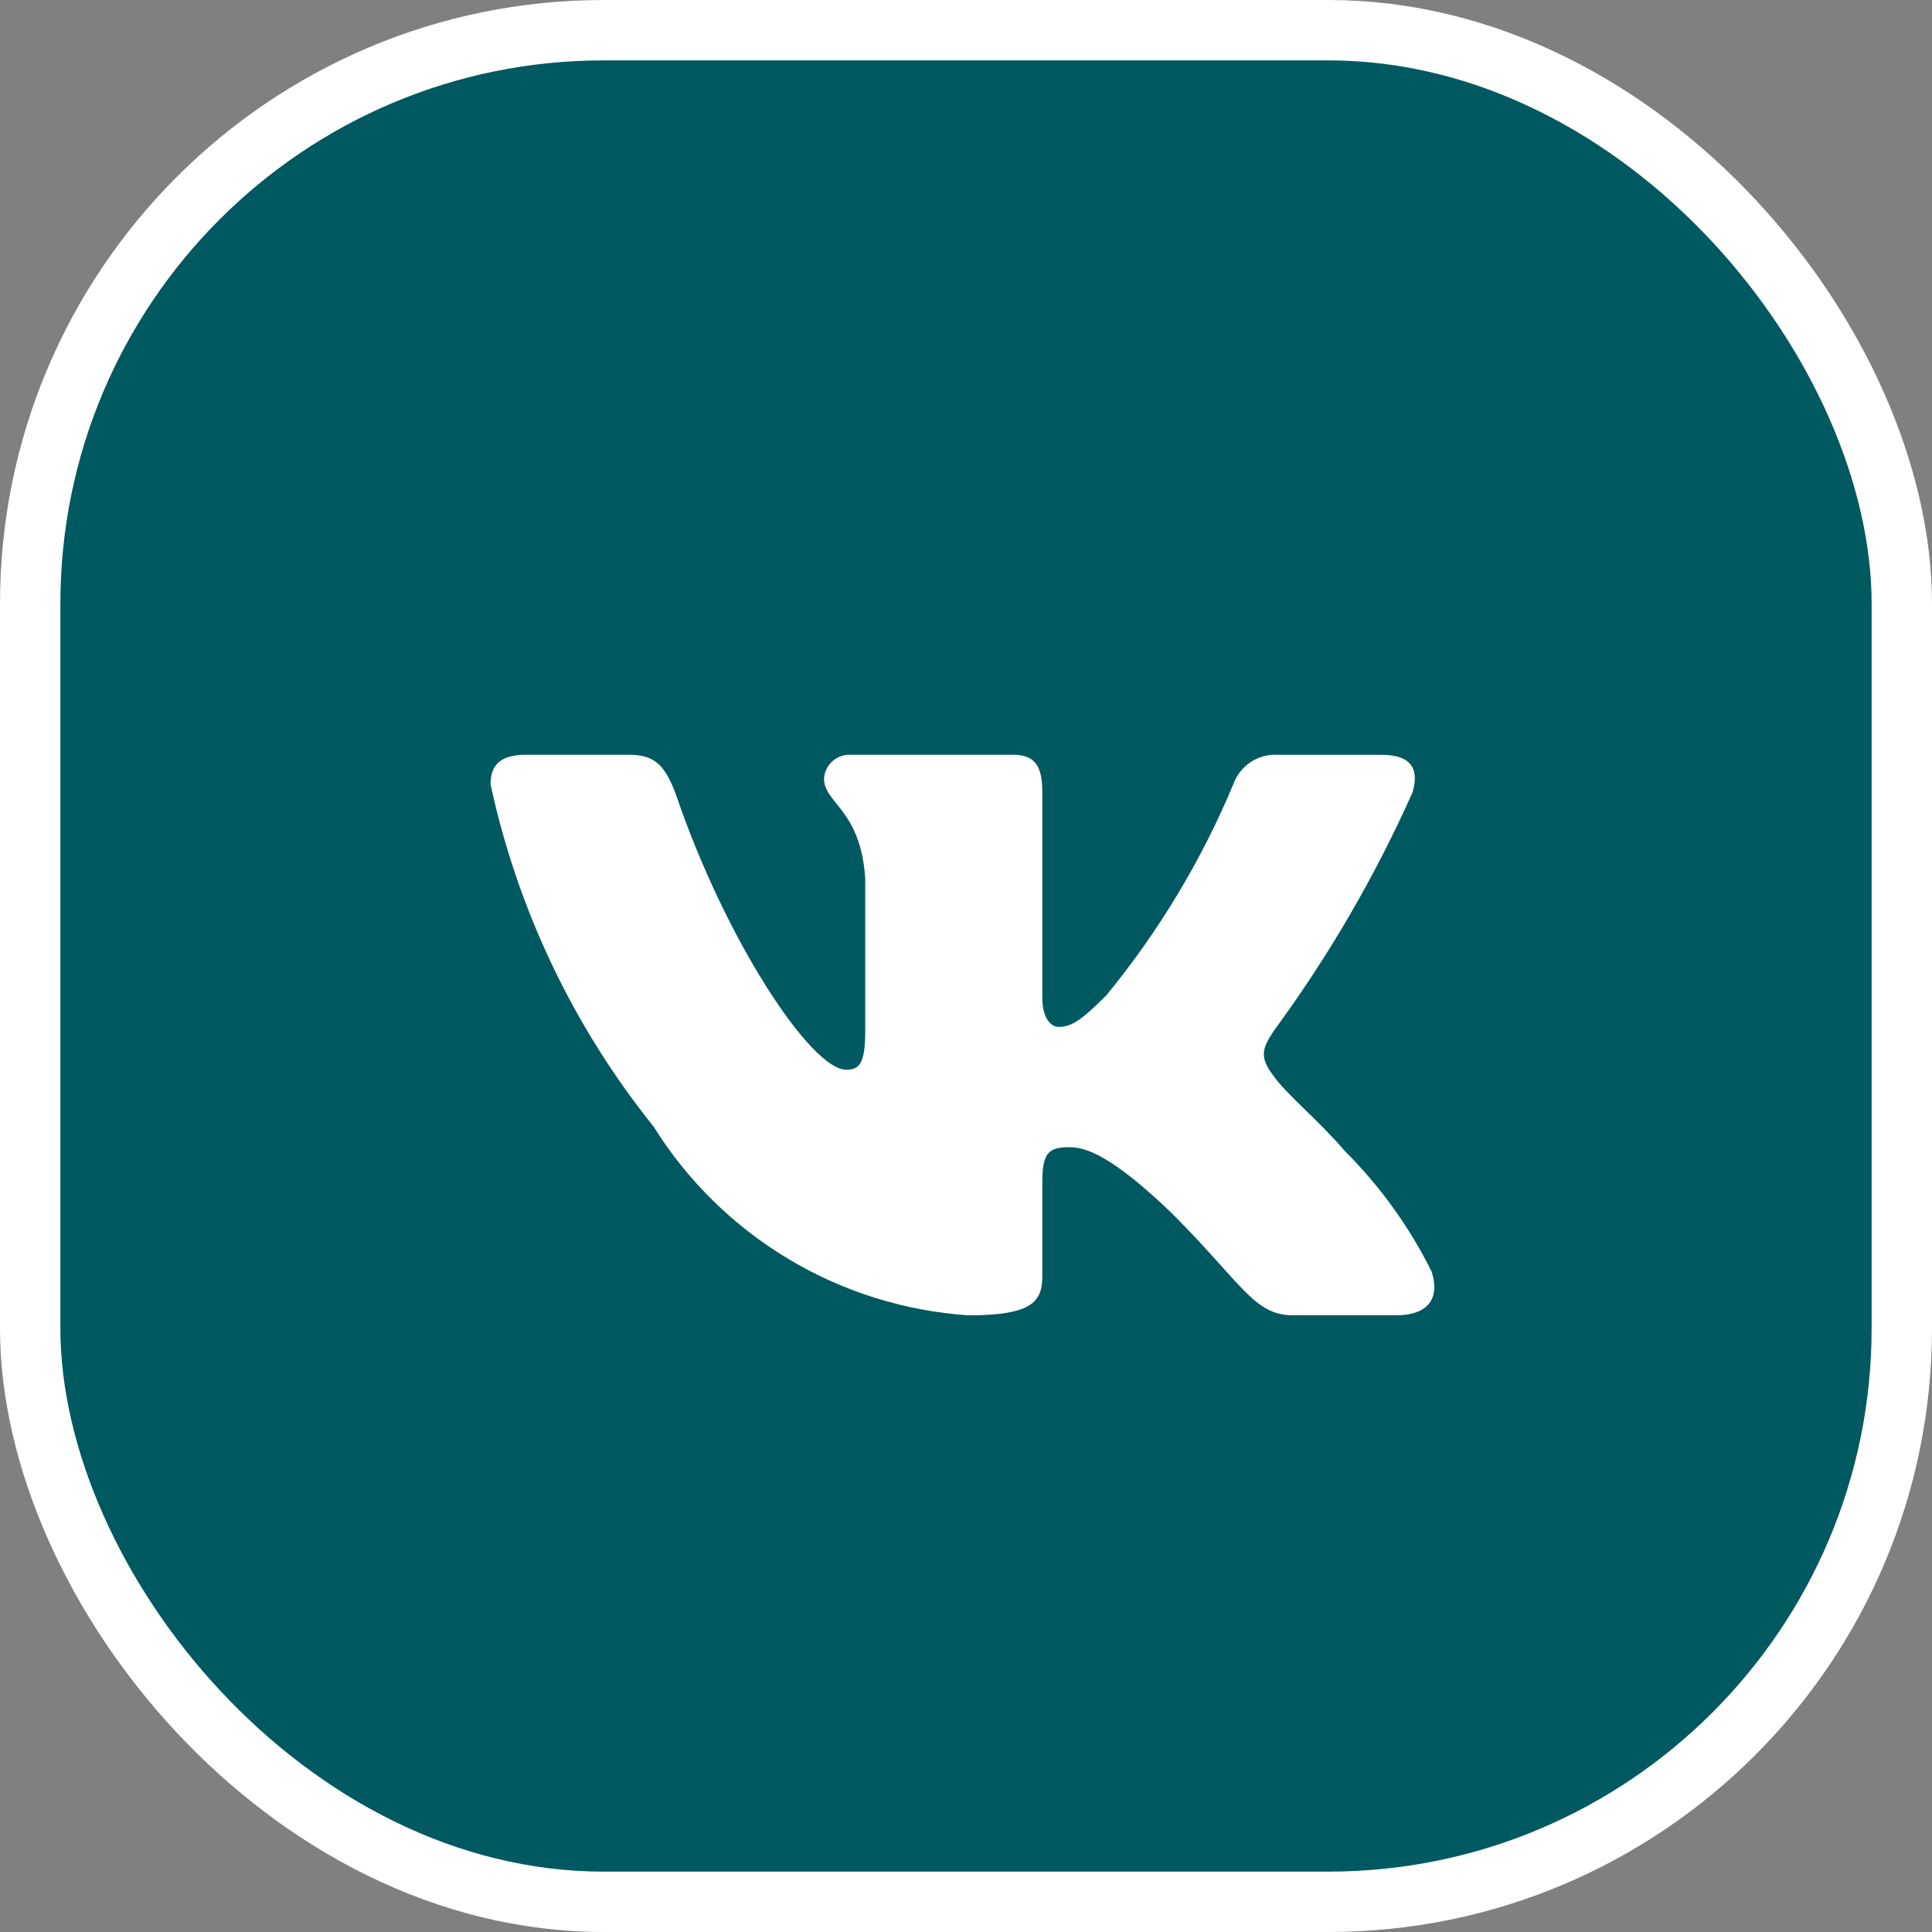
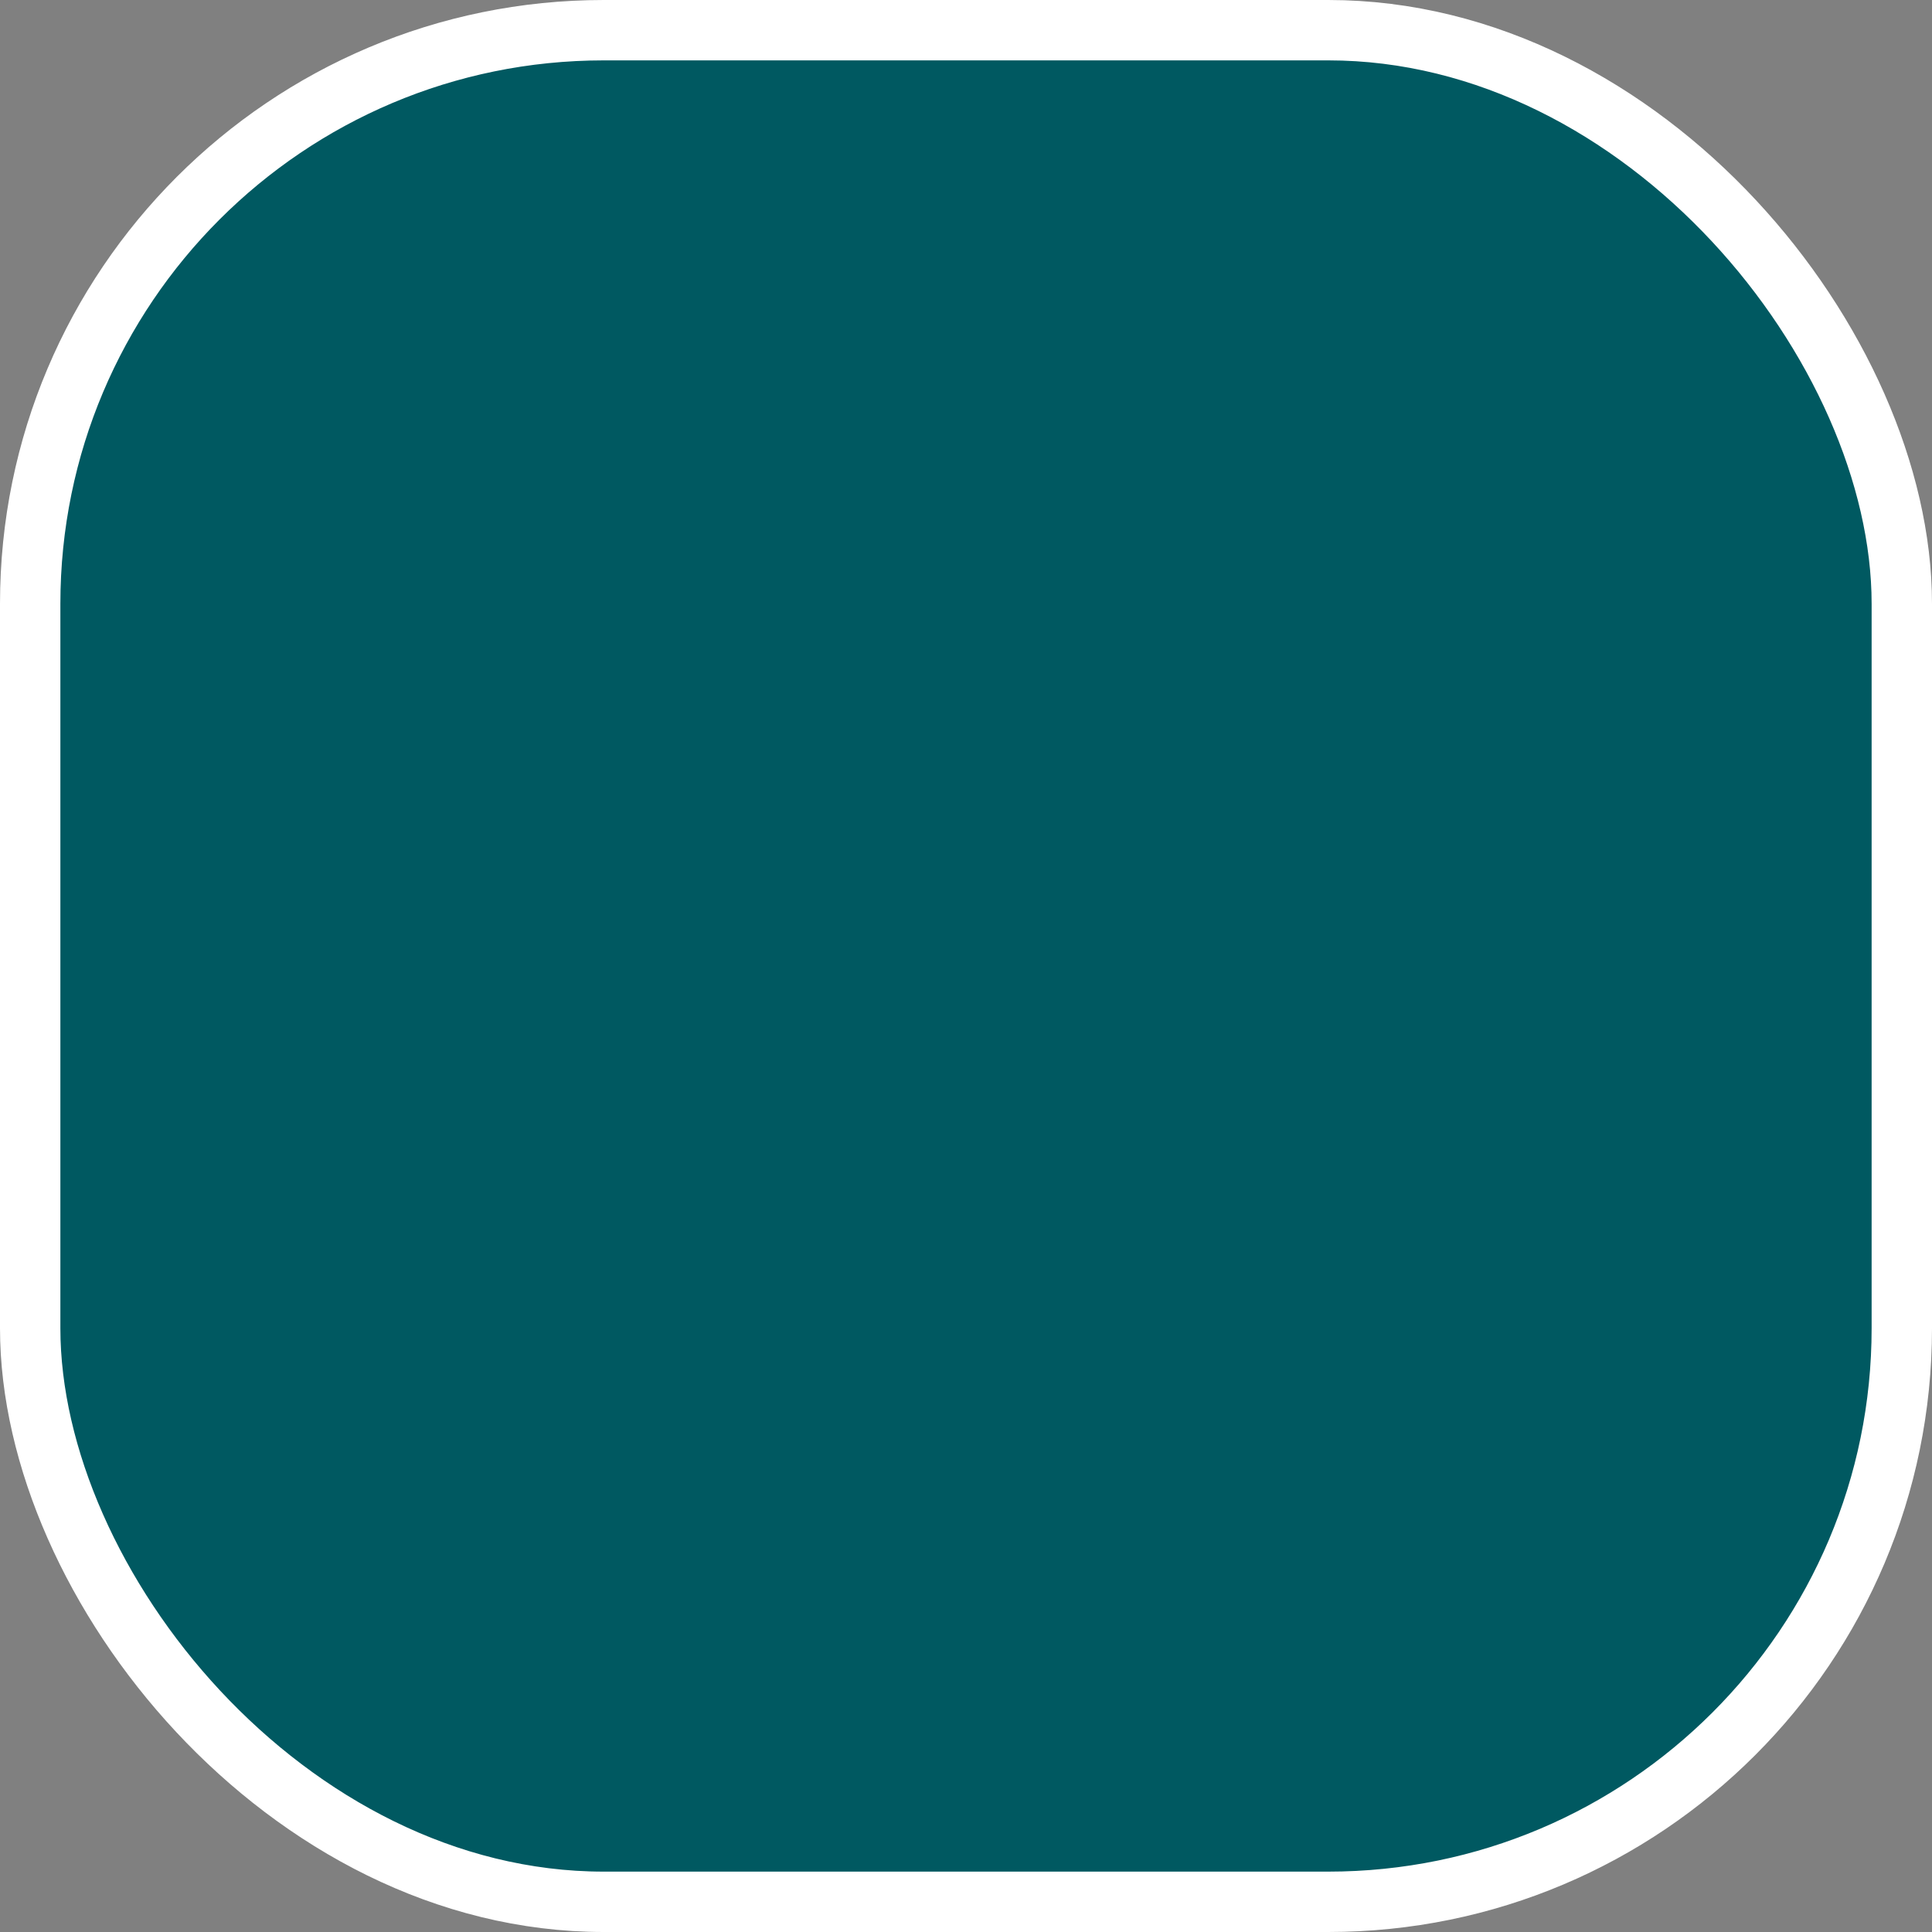
<svg xmlns="http://www.w3.org/2000/svg" width="32" height="32" viewBox="0 0 32 32" fill="none">
  <rect x="0" y="0" width="32" height="32" fill="#808080" stroke="none" />
  <rect x="0.5" y="0.5" width="31" height="31" rx="9.5" fill="#005961" stroke="white" />
-   <path d="M23.128 21.785H21.416C20.769 21.785 20.574 21.261 19.414 20.1C18.4 19.123 17.972 19.001 17.715 19.001C17.36 19.001 17.264 19.099 17.264 19.587V21.126C17.264 21.542 17.129 21.786 16.041 21.786C14.986 21.715 13.963 21.395 13.056 20.851C12.149 20.307 11.385 19.556 10.825 18.659C9.497 17.005 8.572 15.064 8.125 12.99C8.125 12.734 8.223 12.501 8.711 12.501H10.421C10.861 12.501 11.019 12.697 11.192 13.149C12.022 15.593 13.439 17.718 14.014 17.718C14.235 17.718 14.331 17.621 14.331 17.071V14.554C14.258 13.406 13.648 13.309 13.648 12.893C13.656 12.784 13.706 12.681 13.788 12.608C13.87 12.535 13.977 12.496 14.087 12.501H16.775C17.142 12.501 17.264 12.684 17.264 13.124V16.521C17.264 16.888 17.421 17.009 17.532 17.009C17.753 17.009 17.922 16.888 18.326 16.484C19.193 15.427 19.901 14.25 20.428 12.989C20.482 12.838 20.584 12.708 20.718 12.62C20.853 12.532 21.012 12.491 21.173 12.502H22.884C23.396 12.502 23.505 12.758 23.396 13.124C22.774 14.518 22.004 15.841 21.1 17.071C20.916 17.352 20.842 17.498 21.1 17.828C21.27 18.085 21.869 18.586 22.272 19.062C22.859 19.647 23.346 20.324 23.714 21.065C23.861 21.542 23.616 21.785 23.128 21.785Z" fill="white" />
</svg>